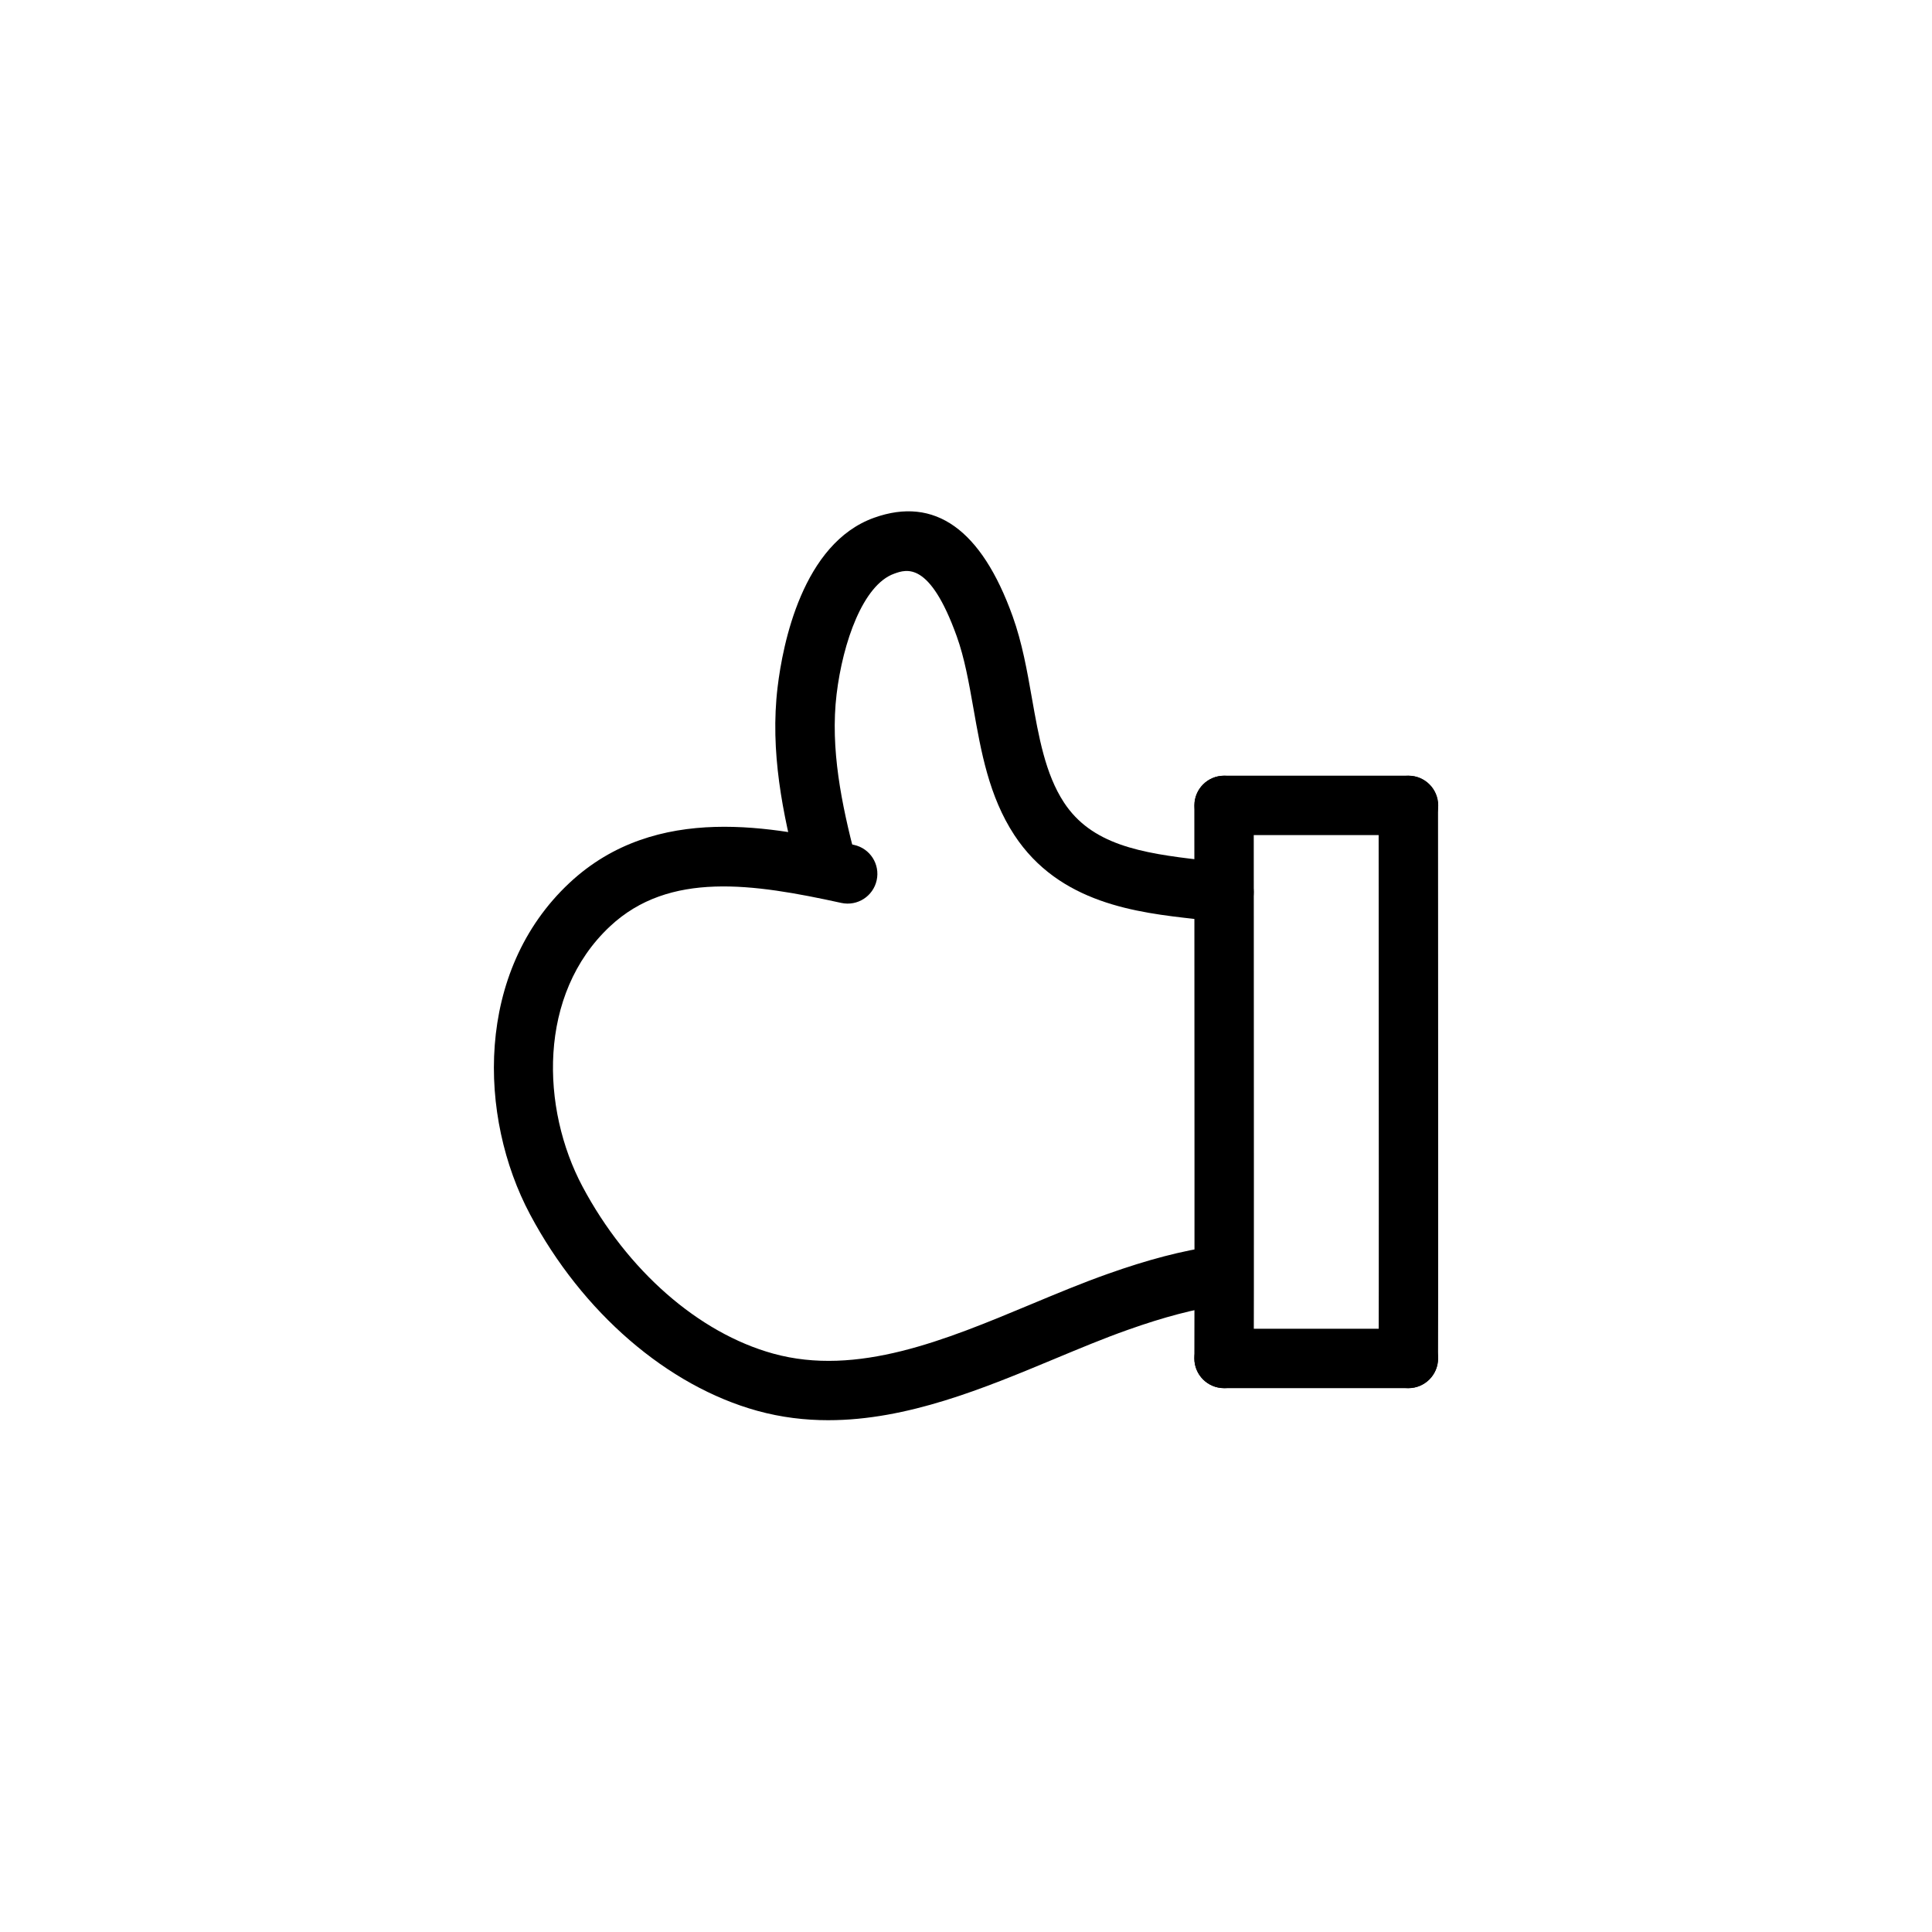
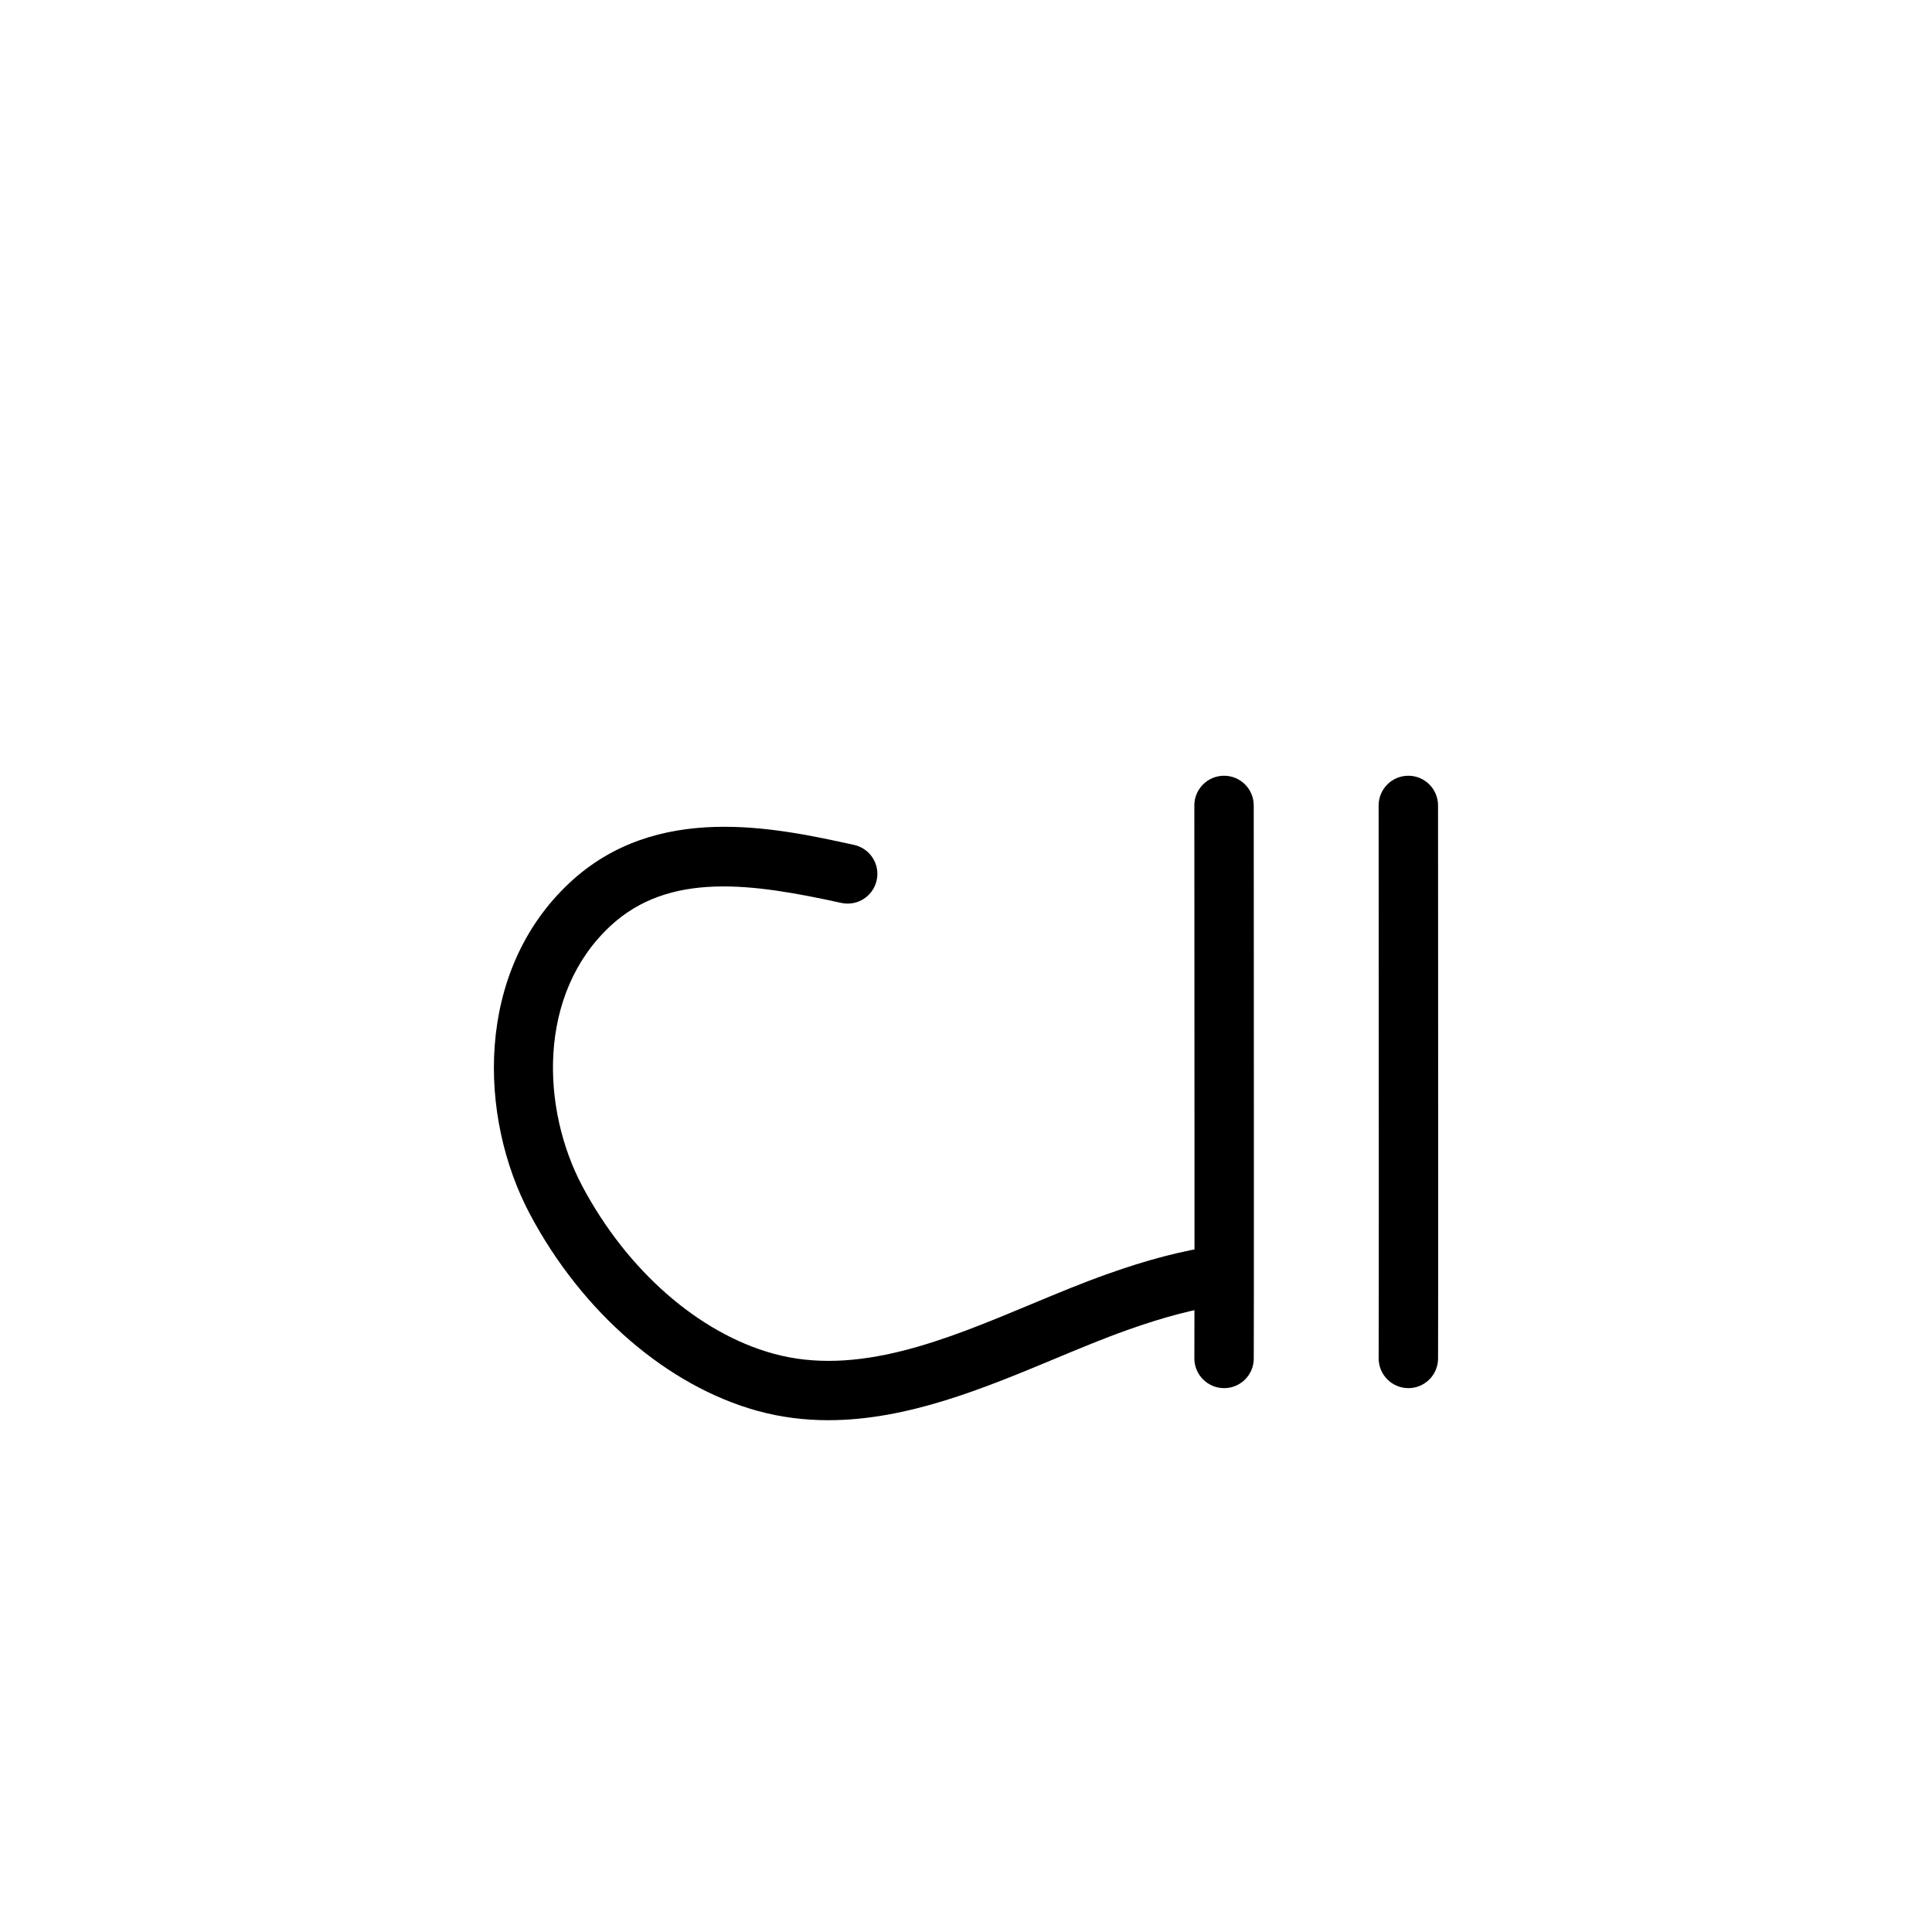
<svg xmlns="http://www.w3.org/2000/svg" fill="#000000" width="800px" height="800px" version="1.1" viewBox="144 144 512 512">
  <g>
    <path d="m363.52 520.37c-6.227 0-12.492-0.746-18.797-2.481-23.875-6.598-46.406-26.047-60.246-52.043-13.801-25.906-14.648-64.41 10.43-87.859 23.059-21.57 54.57-14.656 75.422-10.078 4.25 0.93 6.934 5.125 6 9.367-0.938 4.25-5.109 6.934-9.375 6.008-23.332-5.109-45.586-8.508-61.293 6.203-19.293 18.043-18.27 48.352-7.289 68.969 11.855 22.246 30.75 38.801 50.539 44.266 22.27 6.156 45.641-3.606 68.242-13.035 6.731-2.809 13.688-5.715 20.445-8.102 10.613-3.769 19.617-6.117 28.332-7.391 4.289-0.66 8.297 2.348 8.926 6.644 0.629 4.305-2.348 8.305-6.644 8.934-7.668 1.133-15.727 3.242-25.348 6.66-6.352 2.242-12.801 4.945-19.641 7.793-18.422 7.664-38.746 16.145-59.703 16.145z" />
-     <path d="m468.4 388.3c-0.242 0-0.496-0.008-0.738-0.031-2.356-0.219-4.699-0.465-7.055-0.73-15.129-1.699-35.863-4.023-47.816-22.262-6.723-10.273-8.809-22.113-10.824-33.566-1.211-6.863-2.356-13.344-4.426-19.098-7.164-19.91-13.289-17.773-16.578-16.578-8.234 2.93-13.594 18.152-15.258 31.93-1.738 14.477 1.363 29.309 4.977 43.172 1.094 4.203-1.426 8.5-5.637 9.605-4.234 1.078-8.508-1.434-9.605-5.637-4-15.367-7.422-31.938-5.367-49.02 1.348-11.242 6.551-38.109 25.602-44.887 16.043-5.723 28.395 3.062 36.676 26.098 2.527 7.016 3.84 14.469 5.109 21.688 1.828 10.336 3.543 20.113 8.492 27.672 7.312 11.156 20.254 13.43 36.414 15.25 2.25 0.262 4.504 0.488 6.746 0.691 4.328 0.41 7.512 4.242 7.102 8.574-0.367 4.066-3.797 7.129-7.812 7.129z" />
    <path d="m468.39 511.87h-0.031c-4.344-0.023-7.856-3.559-7.84-7.91 0.062-14.352 0.031-74.578 0.008-115.84l-0.016-30.668c0-4.344 3.519-7.871 7.871-7.871 4.352 0 7.871 3.519 7.871 7.871l0.016 30.668c0.016 41.289 0.055 101.56-0.008 115.93-0.016 4.328-3.535 7.824-7.871 7.824z" />
    <path d="m517.23 511.87h-0.031c-4.344-0.023-7.856-3.559-7.84-7.91 0.062-14.352 0.031-74.578 0.008-115.84l-0.016-30.668c0-4.344 3.519-7.871 7.871-7.871 4.352 0 7.871 3.519 7.871 7.871l0.016 30.668c0.016 41.289 0.055 101.56-0.008 115.93-0.023 4.328-3.543 7.824-7.871 7.824z" />
-     <path d="m484.8 511.87h-16.414c-4.344 0-7.871-3.519-7.871-7.871 0-4.352 3.527-7.871 7.871-7.871h48.848c4.344 0 7.871 3.519 7.871 7.871 0 4.344-3.519 7.871-7.871 7.871z" />
-     <path d="m484.84 365.31h-16.414c-4.344 0-7.871-3.519-7.871-7.871 0-4.352 3.527-7.871 7.871-7.871h48.848c4.344 0 7.871 3.519 7.871 7.871 0 4.344-3.519 7.871-7.871 7.871z" />
  </g>
</svg>